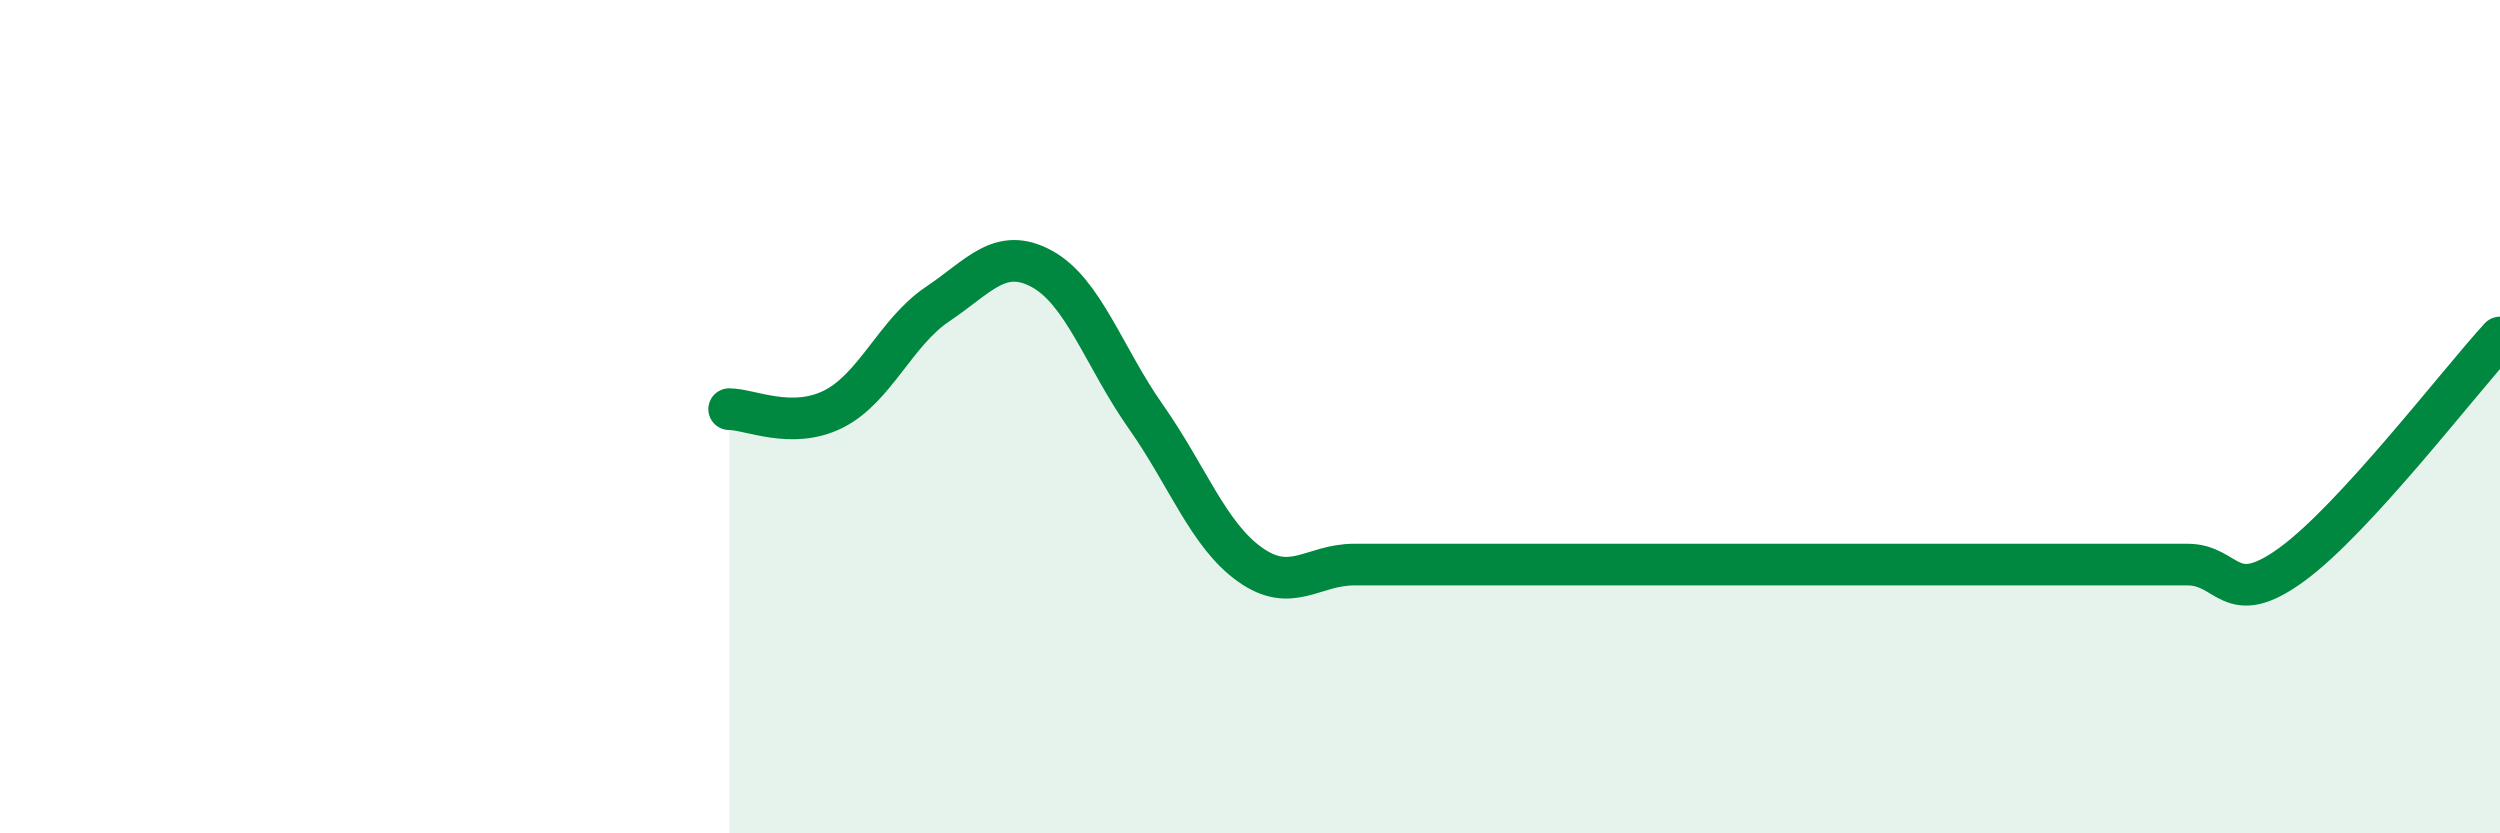
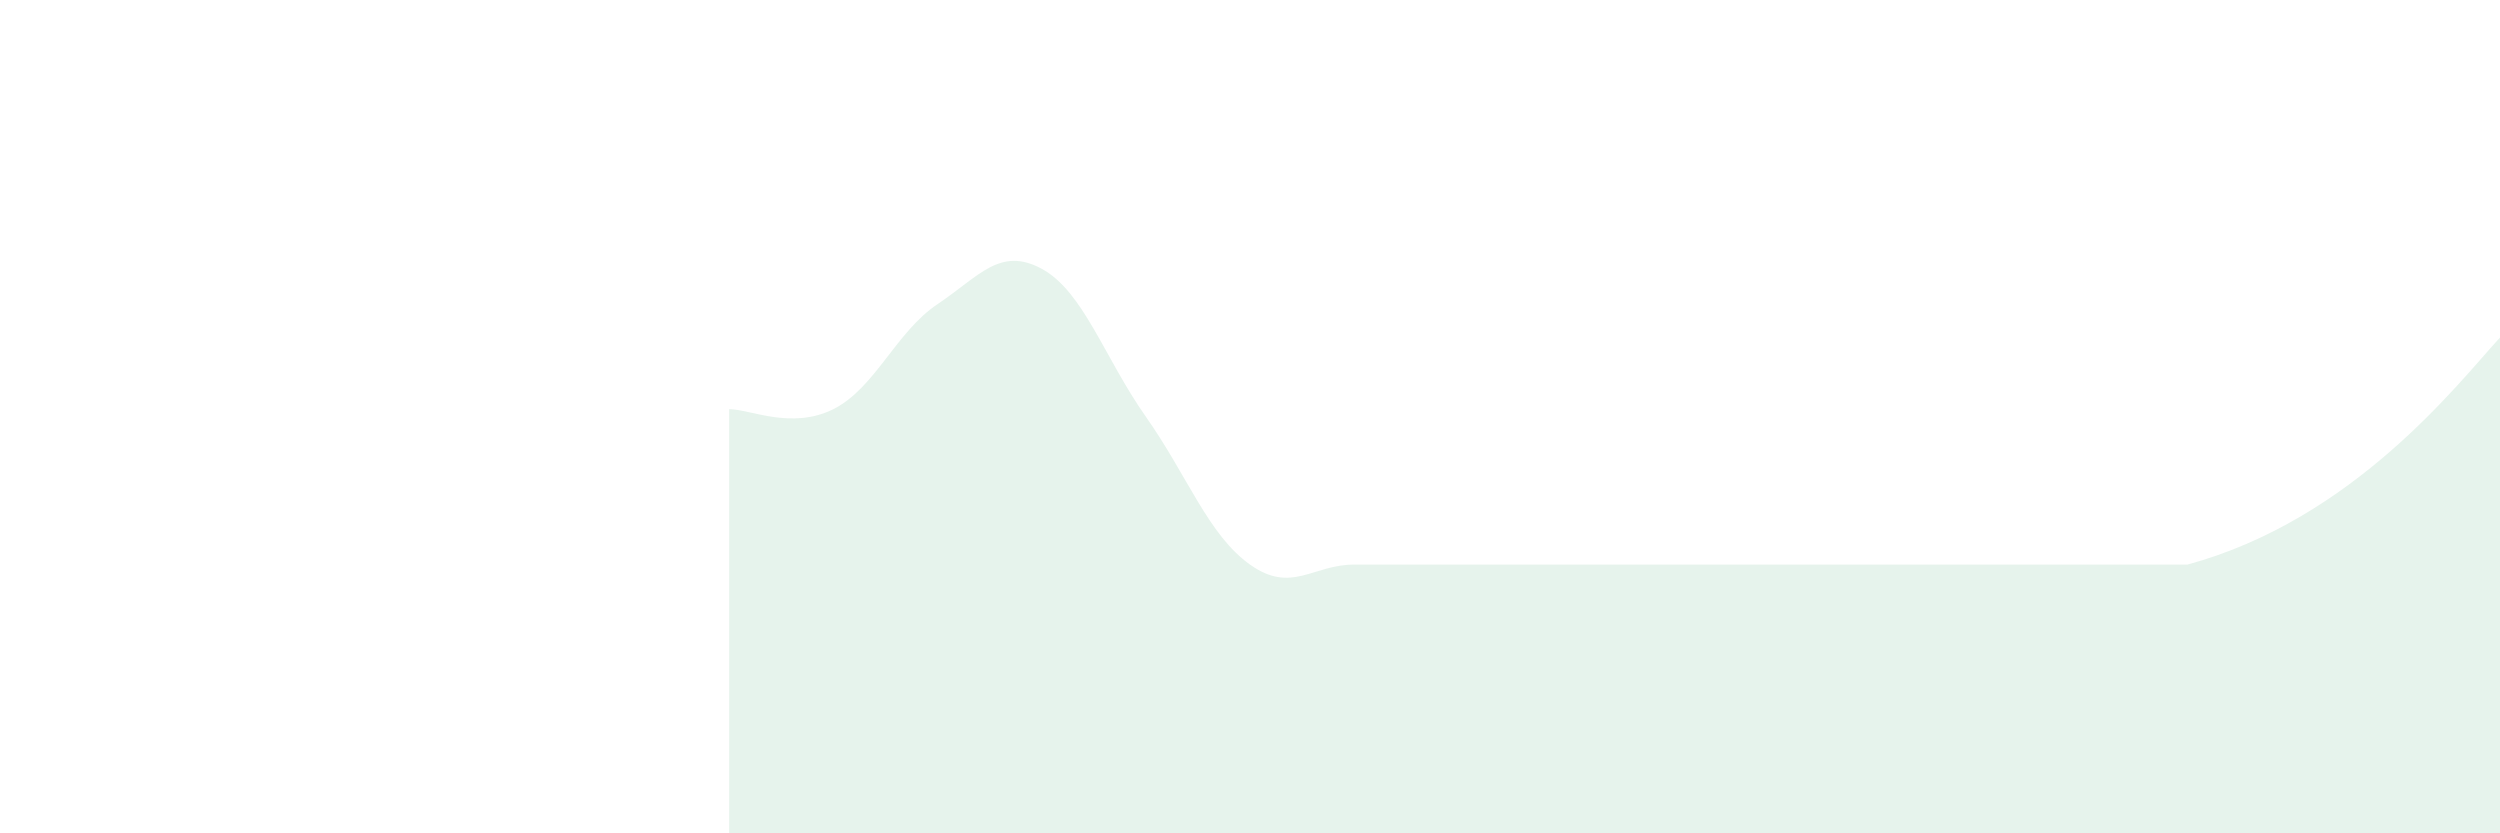
<svg xmlns="http://www.w3.org/2000/svg" width="60" height="20" viewBox="0 0 60 20">
-   <path d="M 17.5,9.82 C 18,9.82 19,10.32 20,9.82 C 21,9.32 21.5,7.97 22.5,7.3 C 23.5,6.63 24,5.91 25,6.45 C 26,6.99 26.5,8.58 27.5,10 C 28.5,11.42 29,12.84 30,13.55 C 31,14.26 31.5,13.55 32.5,13.55 C 33.5,13.55 34,13.55 35,13.55 C 36,13.55 36.5,13.55 37.5,13.55 C 38.5,13.55 39,13.55 40,13.55 C 41,13.55 41.5,13.55 42.5,13.55 C 43.5,13.55 44,13.55 45,13.55 C 46,13.55 46.5,13.55 47.5,13.55 C 48.5,13.55 49,13.55 50,13.55 C 51,13.55 51.5,13.55 52.5,13.55 C 53.5,13.55 53.5,14.64 55,13.55 C 56.5,12.46 59,9.19 60,8.1L60 20L17.5 20Z" fill="#008740" opacity="0.1" stroke-linecap="round" stroke-linejoin="round" />
-   <path d="M 17.5,9.82 C 18,9.82 19,10.32 20,9.82 C 21,9.32 21.5,7.97 22.5,7.3 C 23.5,6.63 24,5.91 25,6.45 C 26,6.99 26.5,8.58 27.5,10 C 28.5,11.42 29,12.84 30,13.55 C 31,14.26 31.5,13.55 32.5,13.55 C 33.5,13.55 34,13.55 35,13.55 C 36,13.55 36.5,13.55 37.5,13.55 C 38.5,13.55 39,13.55 40,13.55 C 41,13.55 41.5,13.55 42.5,13.55 C 43.5,13.55 44,13.55 45,13.55 C 46,13.55 46.5,13.55 47.5,13.55 C 48.5,13.55 49,13.55 50,13.55 C 51,13.55 51.5,13.55 52.5,13.55 C 53.5,13.55 53.5,14.64 55,13.55 C 56.5,12.46 59,9.19 60,8.1" stroke="#008740" stroke-width="1" fill="none" stroke-linecap="round" stroke-linejoin="round" />
+   <path d="M 17.5,9.82 C 18,9.82 19,10.32 20,9.82 C 21,9.32 21.5,7.97 22.5,7.3 C 23.5,6.63 24,5.91 25,6.45 C 26,6.99 26.5,8.58 27.5,10 C 28.5,11.42 29,12.84 30,13.55 C 31,14.26 31.5,13.55 32.5,13.55 C 33.5,13.55 34,13.55 35,13.55 C 36,13.55 36.5,13.55 37.5,13.55 C 38.5,13.55 39,13.55 40,13.55 C 41,13.55 41.5,13.55 42.5,13.55 C 43.5,13.55 44,13.55 45,13.55 C 46,13.55 46.5,13.55 47.5,13.55 C 48.5,13.55 49,13.55 50,13.55 C 51,13.55 51.5,13.55 52.5,13.55 C 56.5,12.46 59,9.19 60,8.1L60 20L17.5 20Z" fill="#008740" opacity="0.1" stroke-linecap="round" stroke-linejoin="round" />
</svg>